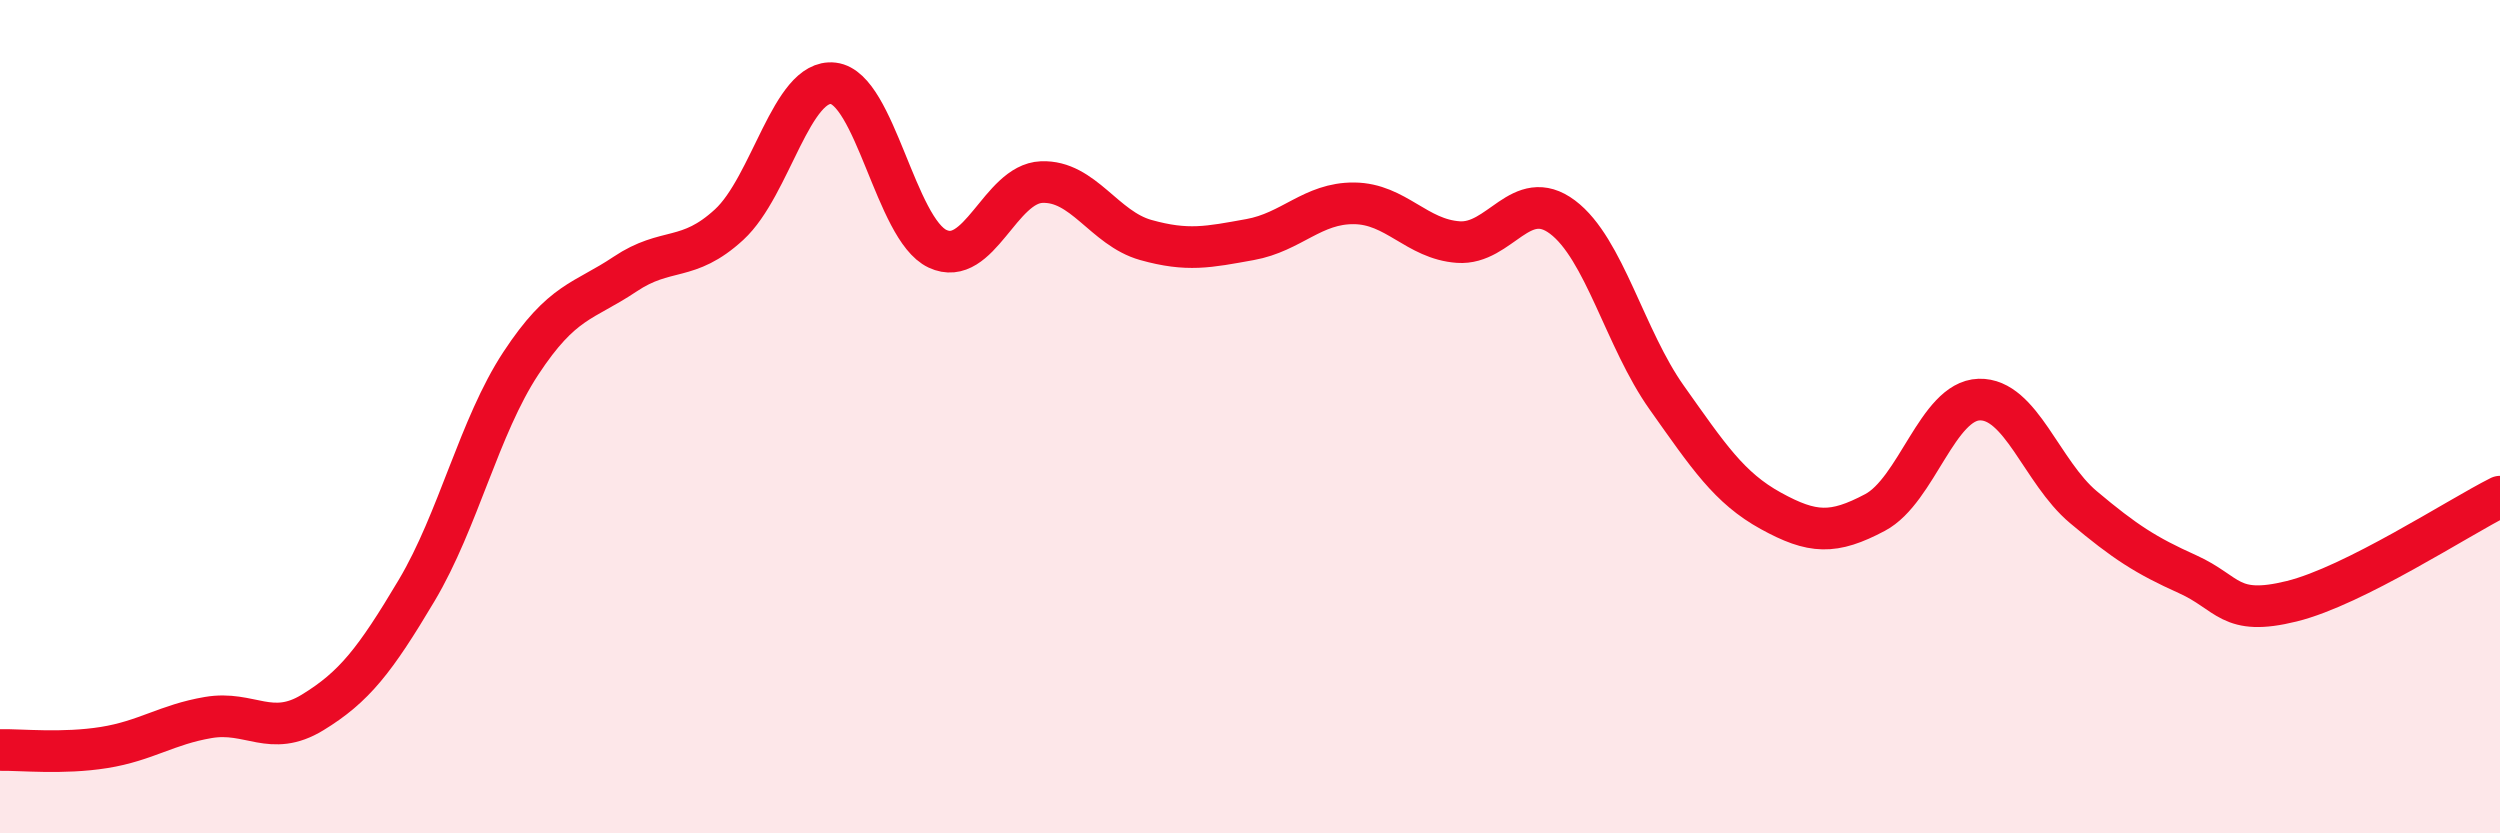
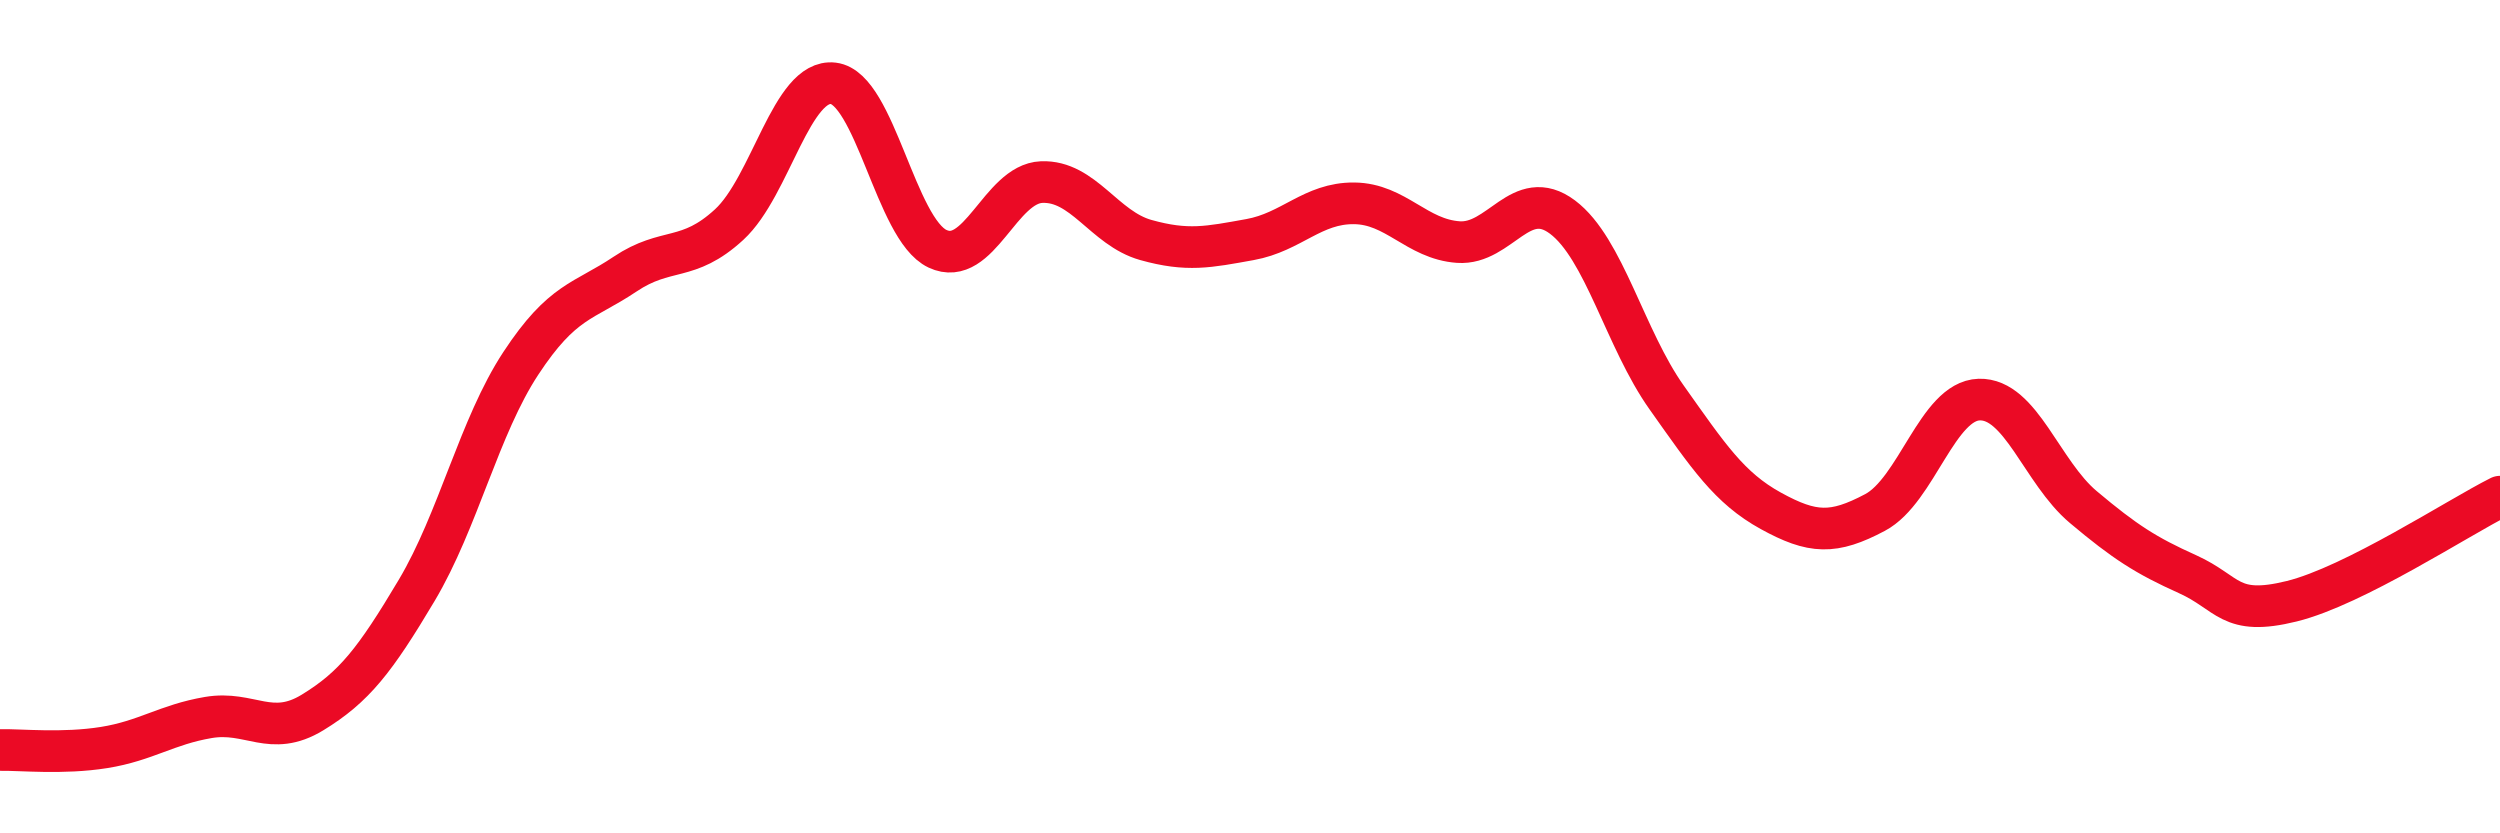
<svg xmlns="http://www.w3.org/2000/svg" width="60" height="20" viewBox="0 0 60 20">
-   <path d="M 0,18 C 0.5,17.99 1.5,18.1 2.5,17.94 C 3.5,17.78 4,17.39 5,17.22 C 6,17.05 6.5,17.71 7.5,17.1 C 8.5,16.49 9,15.85 10,14.17 C 11,12.49 11.5,10.24 12.5,8.72 C 13.5,7.2 14,7.25 15,6.58 C 16,5.91 16.5,6.31 17.5,5.39 C 18.5,4.47 19,1.88 20,2 C 21,2.12 21.5,5.5 22.5,5.97 C 23.5,6.44 24,4.41 25,4.37 C 26,4.33 26.5,5.48 27.5,5.76 C 28.5,6.04 29,5.93 30,5.75 C 31,5.57 31.5,4.87 32.5,4.88 C 33.5,4.89 34,5.74 35,5.81 C 36,5.88 36.5,4.46 37.5,5.21 C 38.5,5.96 39,8.13 40,9.54 C 41,10.95 41.5,11.71 42.5,12.26 C 43.5,12.81 44,12.83 45,12.3 C 46,11.77 46.5,9.62 47.5,9.59 C 48.5,9.56 49,11.33 50,12.17 C 51,13.01 51.5,13.33 52.5,13.78 C 53.5,14.23 53.5,14.8 55,14.43 C 56.5,14.06 59,12.42 60,11.92L60 20L0 20Z" fill="#EB0A25" opacity="0.1" stroke-linecap="round" stroke-linejoin="round" />
  <path d="M 0,18 C 0.5,17.99 1.5,18.1 2.5,17.94 C 3.5,17.78 4,17.39 5,17.22 C 6,17.05 6.5,17.71 7.5,17.1 C 8.5,16.49 9,15.85 10,14.17 C 11,12.49 11.5,10.24 12.5,8.72 C 13.5,7.2 14,7.25 15,6.58 C 16,5.91 16.5,6.31 17.5,5.39 C 18.5,4.47 19,1.88 20,2 C 21,2.12 21.5,5.5 22.5,5.97 C 23.5,6.44 24,4.41 25,4.37 C 26,4.33 26.5,5.48 27.5,5.76 C 28.5,6.04 29,5.93 30,5.75 C 31,5.57 31.5,4.87 32.5,4.88 C 33.5,4.89 34,5.74 35,5.81 C 36,5.88 36.5,4.46 37.5,5.21 C 38.5,5.96 39,8.13 40,9.54 C 41,10.95 41.5,11.71 42.5,12.26 C 43.5,12.81 44,12.83 45,12.3 C 46,11.77 46.5,9.62 47.5,9.59 C 48.5,9.56 49,11.33 50,12.17 C 51,13.01 51.5,13.33 52.5,13.78 C 53.5,14.23 53.5,14.8 55,14.43 C 56.5,14.06 59,12.42 60,11.92" stroke="#EB0A25" stroke-width="1" fill="none" stroke-linecap="round" stroke-linejoin="round" />
</svg>